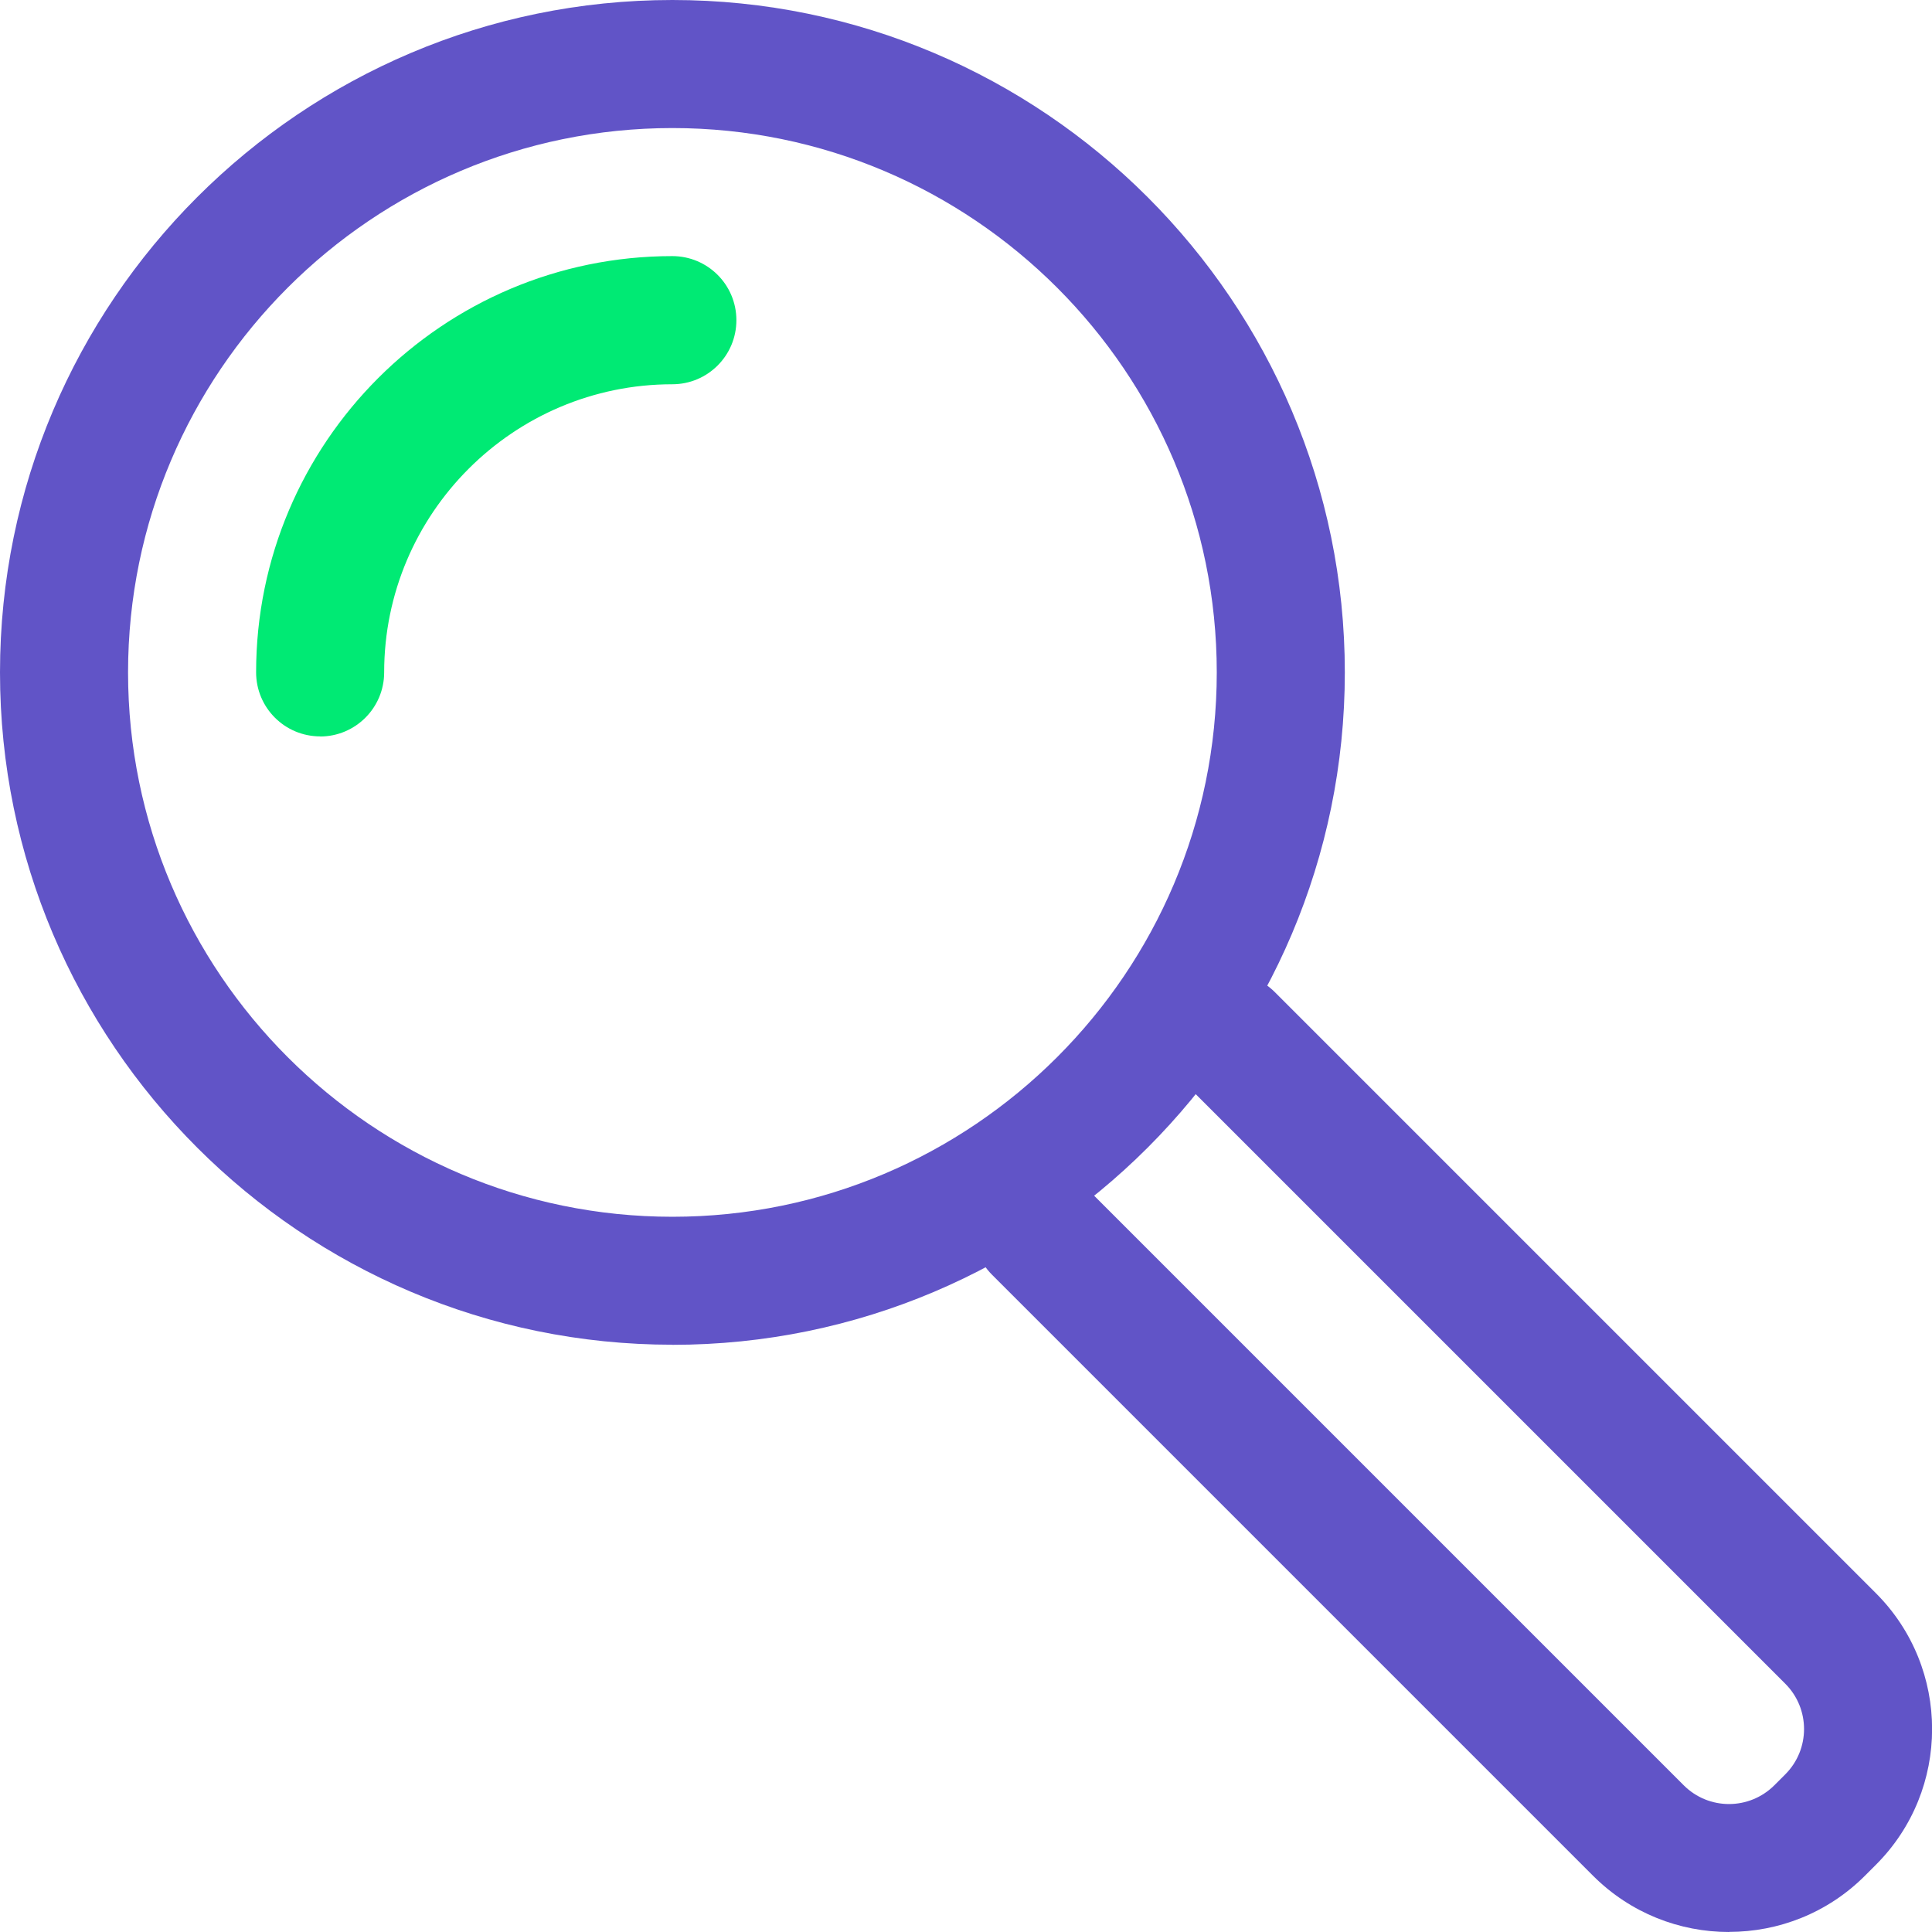
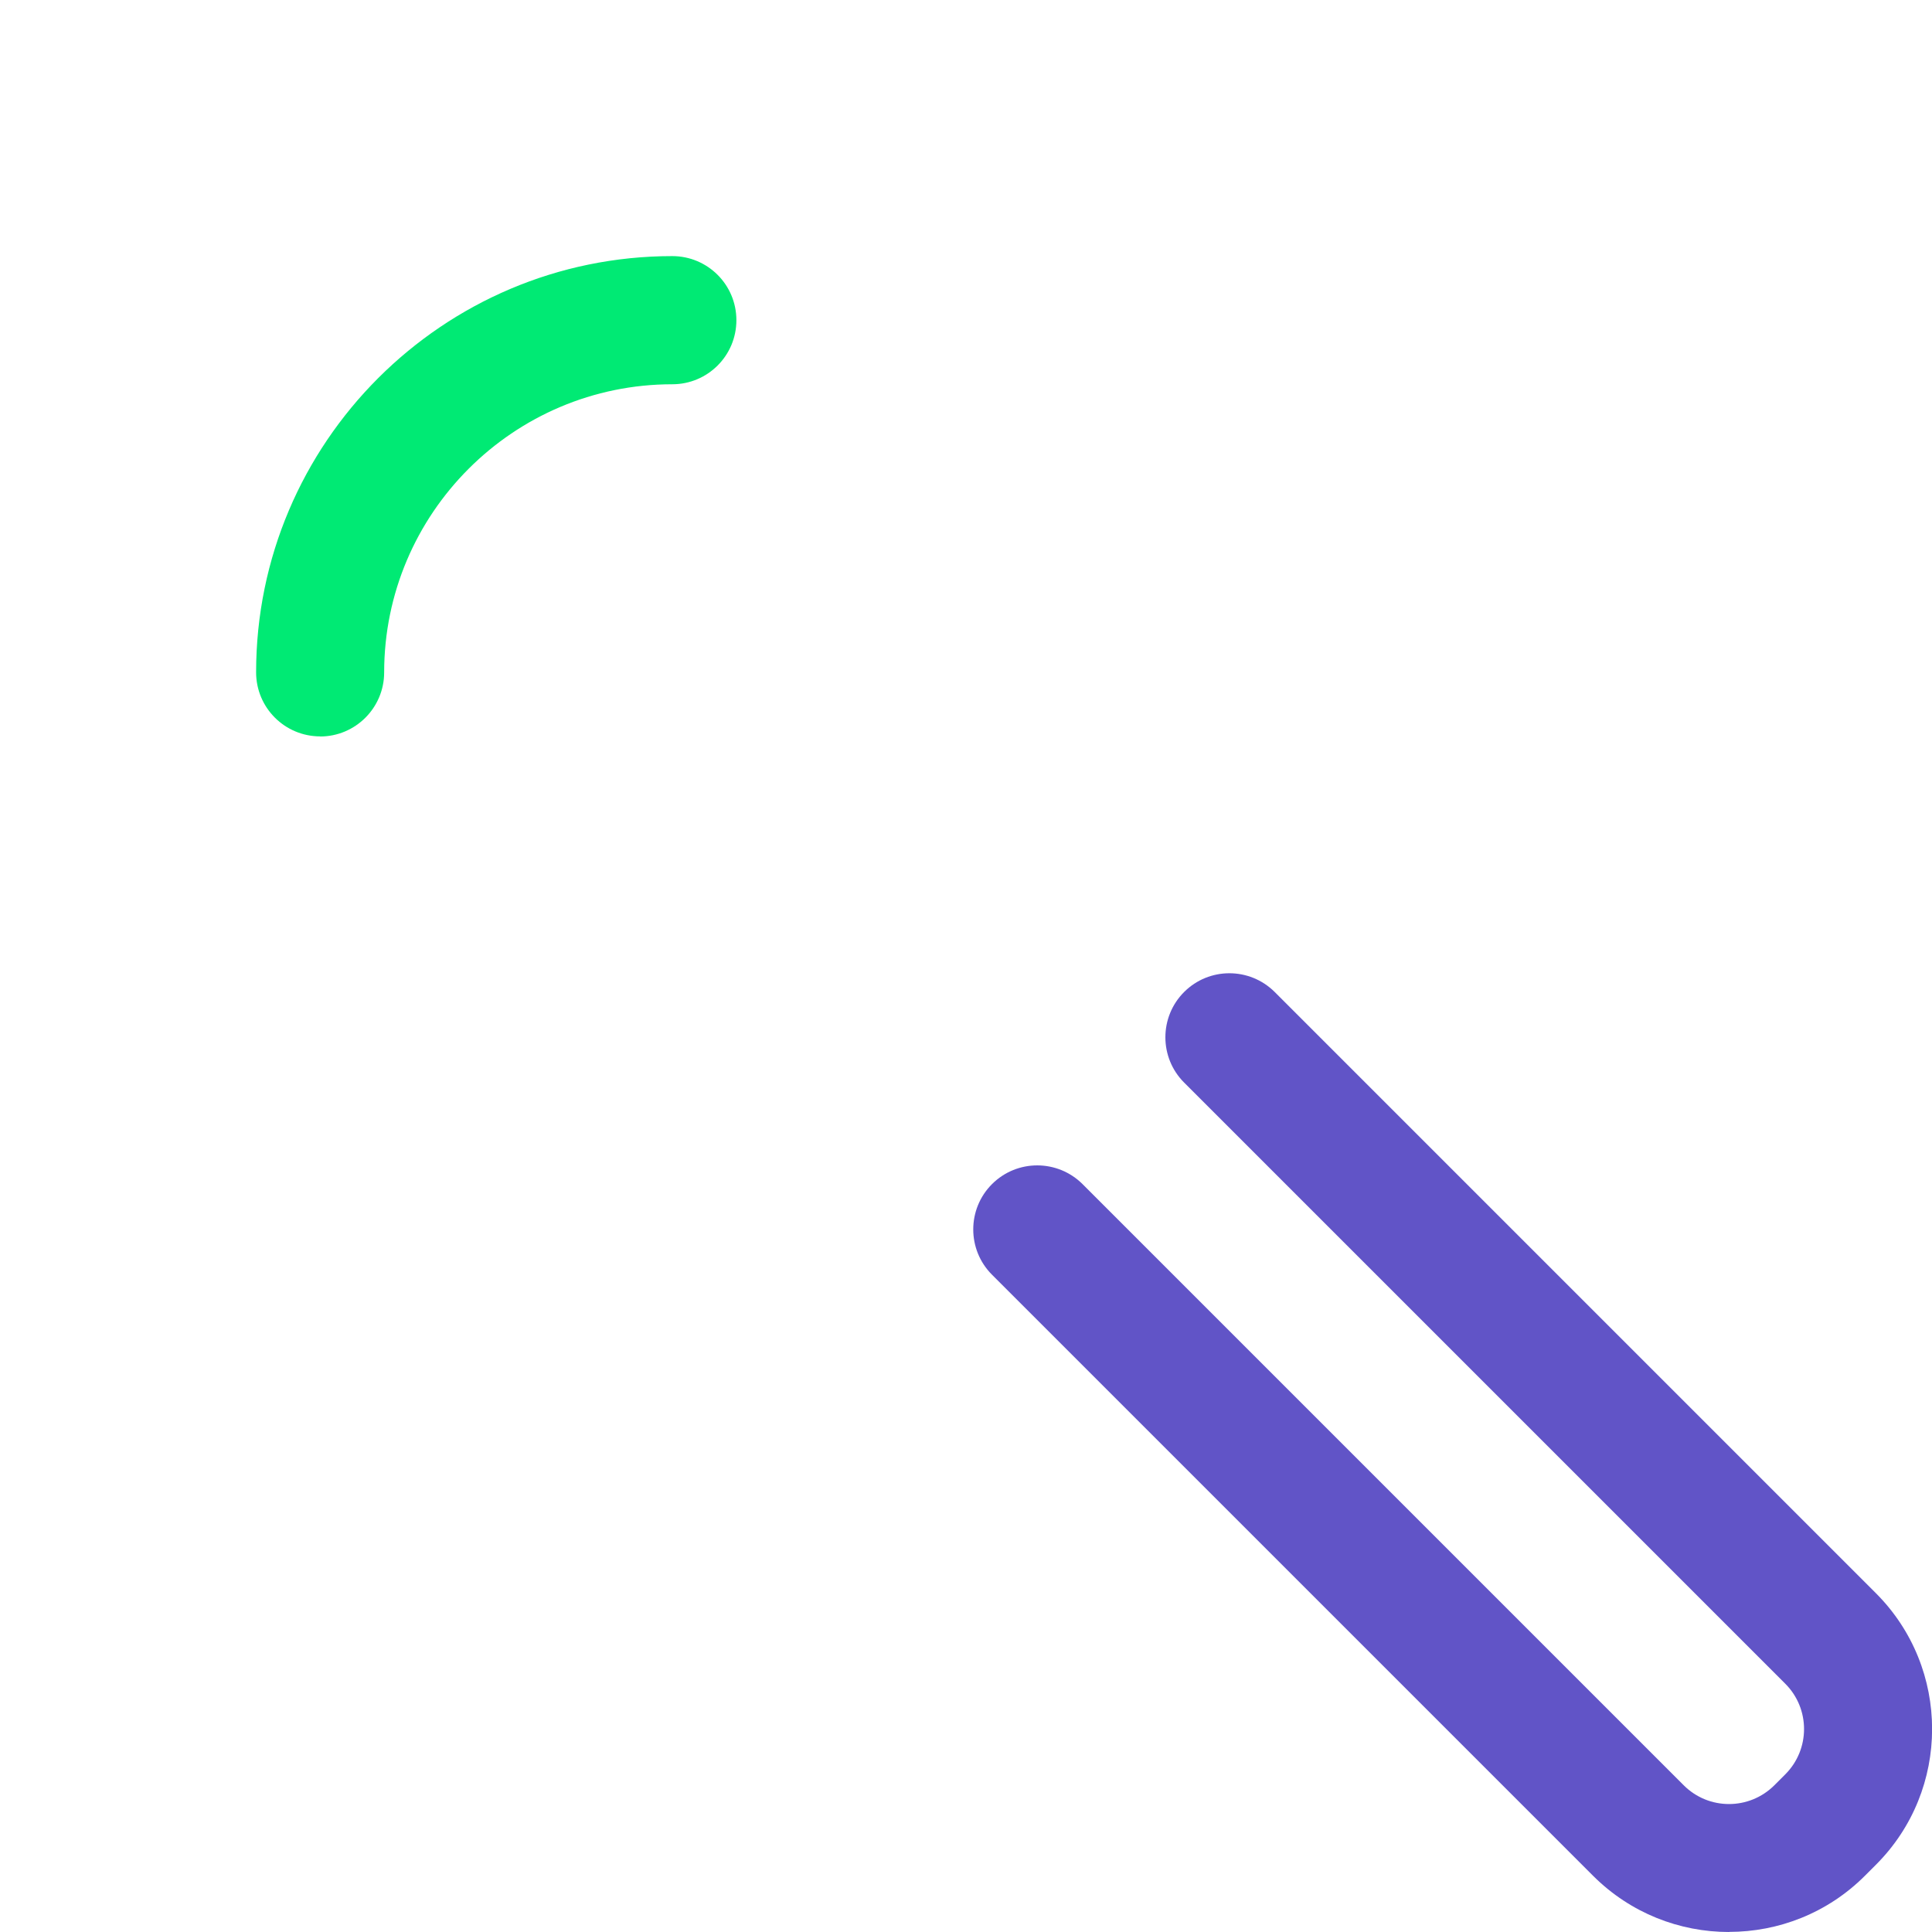
<svg xmlns="http://www.w3.org/2000/svg" viewBox="0 0 191.76 191.76">
  <defs>
    <style>.d{fill:#00ea74;}.e{fill:#6154c7;}</style>
  </defs>
  <g id="a" />
  <g id="b">
    <g id="c">
      <g>
-         <path class="e" d="M66.74,133.47C29.94,133.47,0,103.54,0,66.74S29.94,0,66.74,0s66.74,29.94,66.74,66.74-29.94,66.74-66.74,66.74Zm0-120.76c-29.79,0-54.03,24.24-54.03,54.03s24.24,54.03,54.03,54.03,54.03-24.24,54.03-54.03S96.53,12.71,66.74,12.71Z" />
        <path class="d" d="M31.78,73.09c-3.51,0-6.36-2.84-6.36-6.36,0-22.78,18.53-41.31,41.31-41.31,3.51,0,6.36,2.84,6.36,6.36s-2.85,6.36-6.36,6.36c-15.77,0-28.6,12.83-28.6,28.6,0,3.51-2.85,6.36-6.36,6.36Z" />
        <path class="e" d="M171.61,191.76c-4.89,0-9.76-1.86-13.48-5.57l-59.67-59.67c-2.48-2.48-2.48-6.51,0-8.99,2.48-2.48,6.5-2.48,8.99,0l59.67,59.67c2.48,2.48,6.5,2.48,8.99,0l1.09-1.09c2.48-2.48,2.48-6.51,0-8.99l-59.67-59.67c-2.48-2.48-2.48-6.51,0-8.99,2.48-2.48,6.5-2.48,8.99,0l59.67,59.67c7.44,7.44,7.44,19.53,0,26.96l-1.09,1.09c-3.72,3.72-8.6,5.57-13.48,5.57Z" />
      </g>
    </g>
  </g>
</svg>